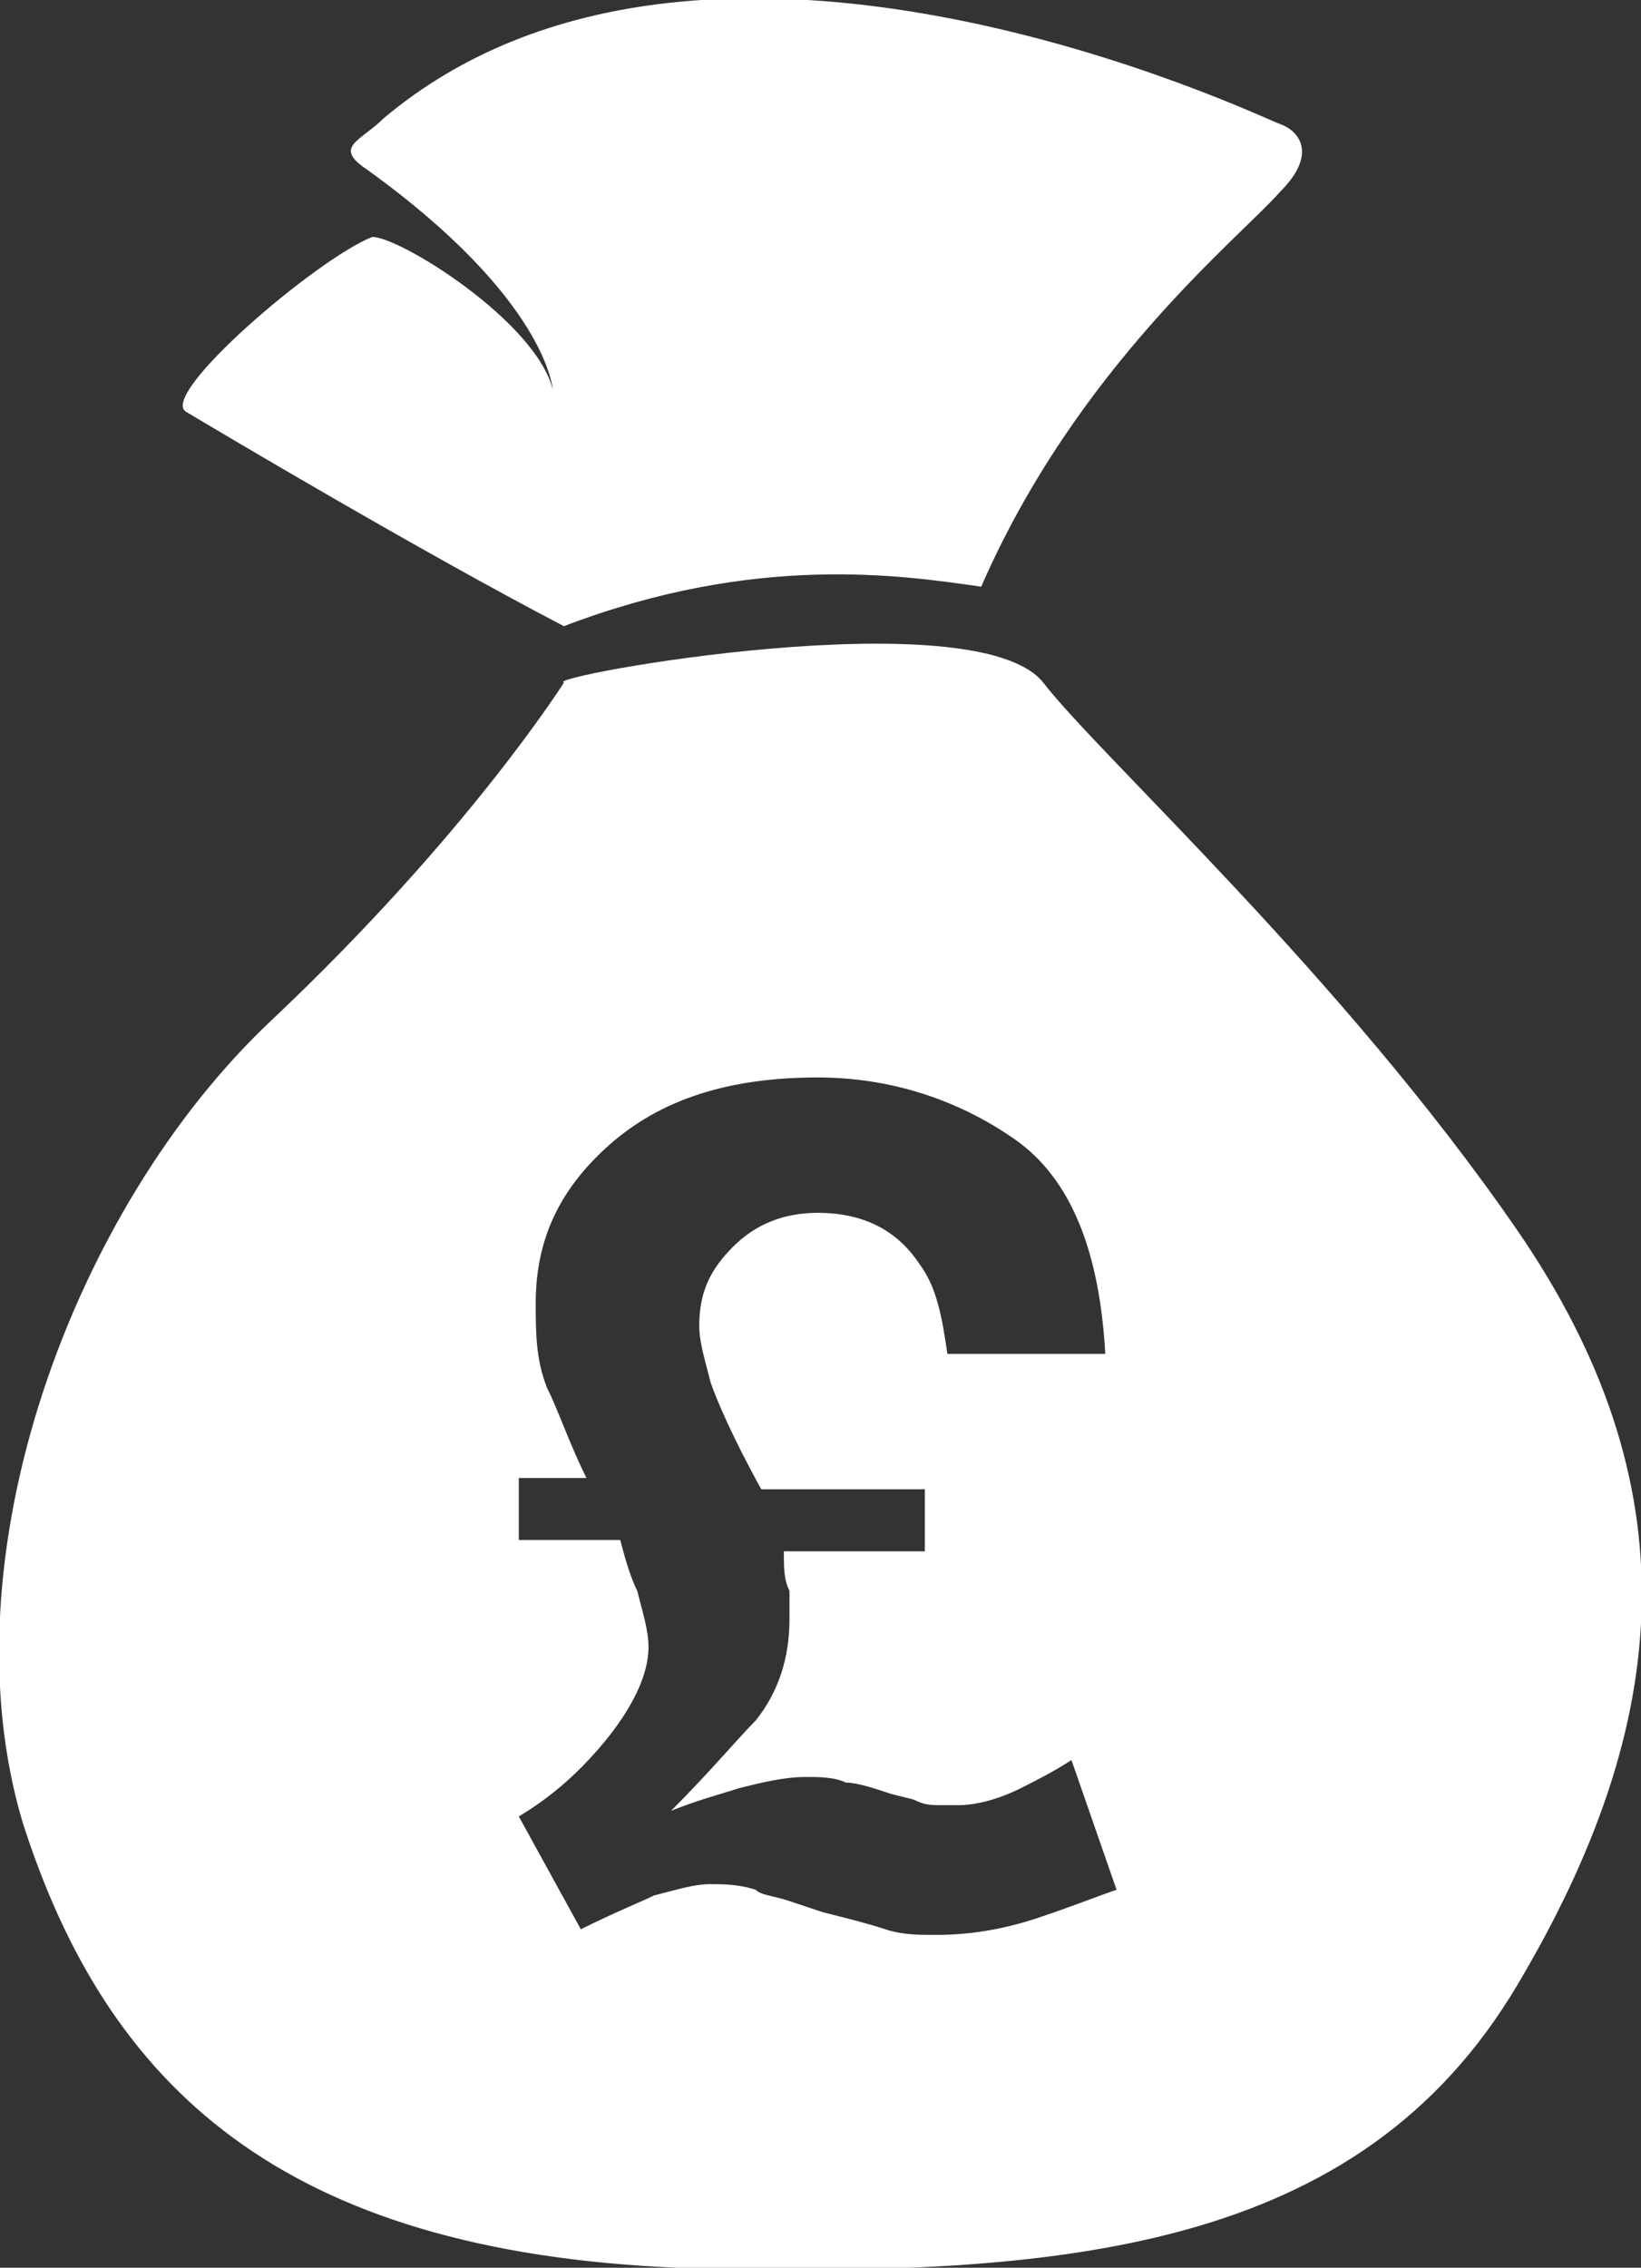
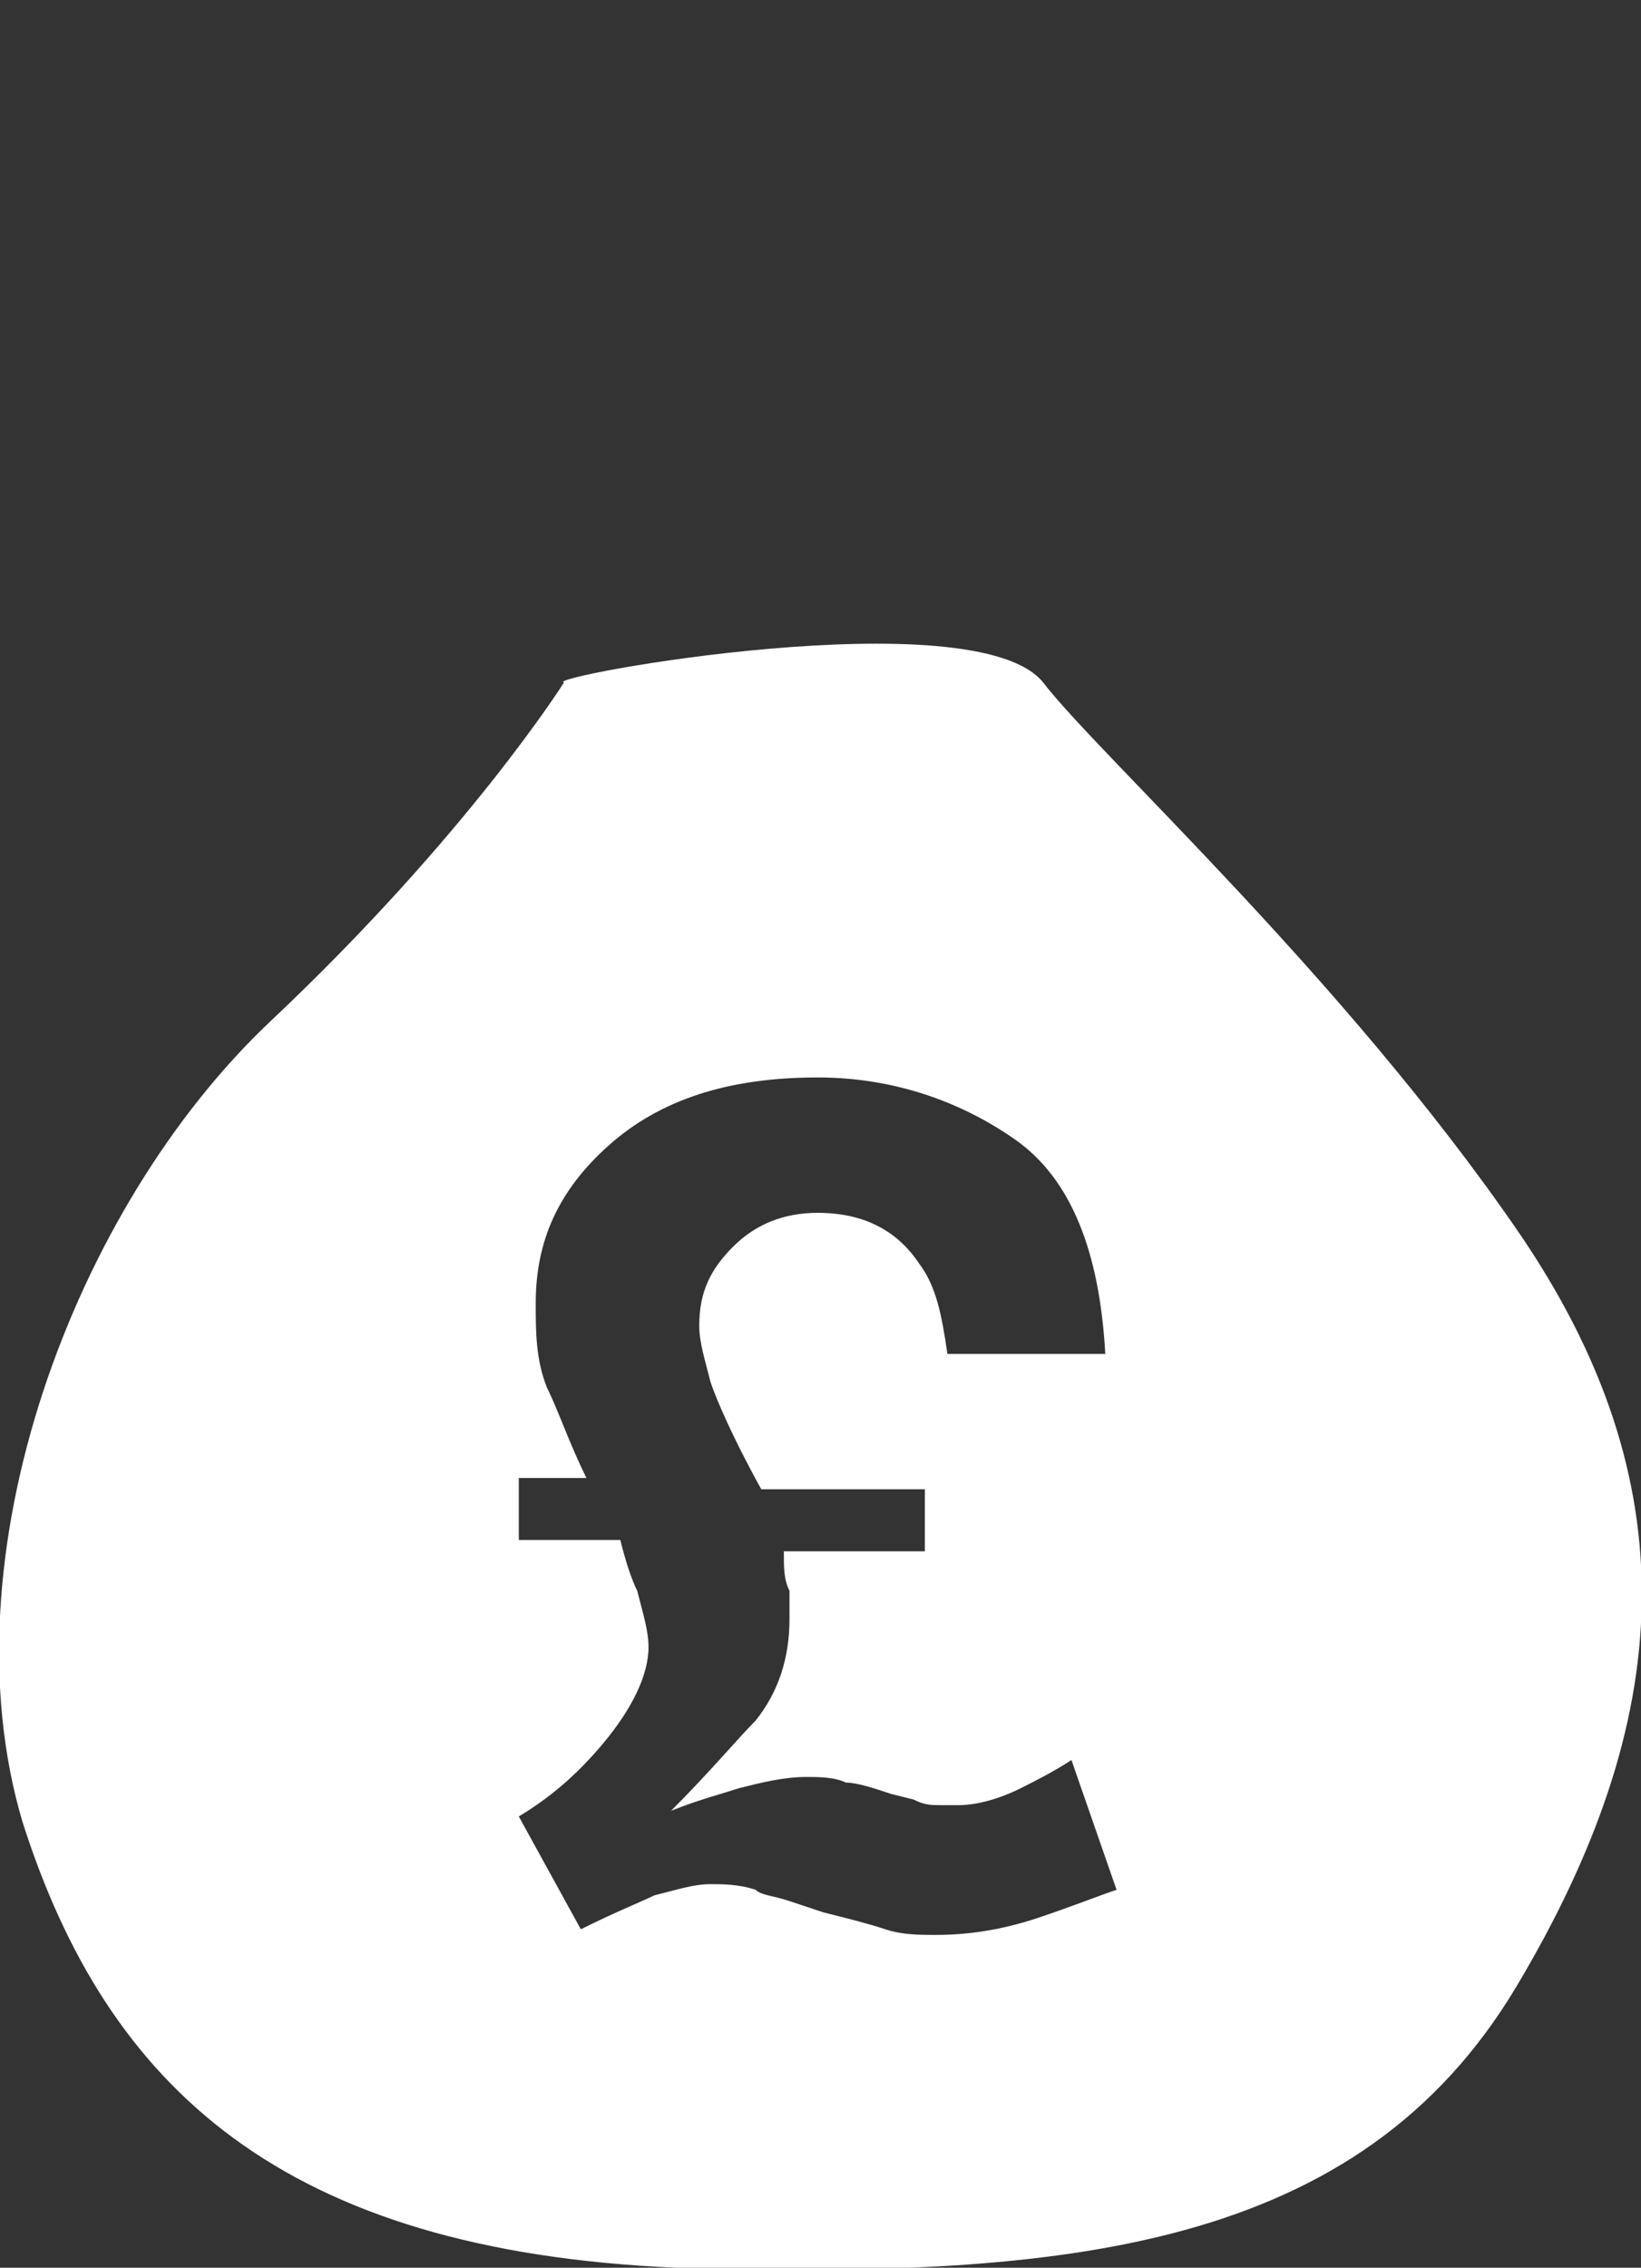
<svg xmlns="http://www.w3.org/2000/svg" version="1.1" id="Layer_1" x="0px" y="0px" viewBox="0 0 29.1 40.2" style="enable-background:new 0 0 29.1 40.2;" xml:space="preserve">
  <rect x="0" y="0" width="29.1" height="40.2" fill="#333333" stroke="none" />
  <style type="text/css">
	.st0{fill:#FFFFFF;}
</style>
-   <path class="st0" d="M17.4,10.4c-1.4-0.2-4-0.6-7.4,0.7C7.5,9.8,3.8,7.6,3.3,7.3s2.3-2.7,3.3-3.1c0.5,0,2.9,1.5,3.2,2.7  c0,0-0.1-1.6-3.3-3.9C5.9,2.6,6.4,2.5,6.8,2.1c5.7-4.8,15.6,0,15.9,0.1s0.7,0.5,0,1.2C22,4.2,19.1,6.5,17.4,10.4z" />
  <path class="st0" d="M26.9,21.8c-3.1-4.5-7.4-8.4-8.4-9.7c-1.2-1.5-8.9-0.1-8.5,0c0,0-1.7,2.7-5.2,6S-1,27.6,0.4,32.3  C1.9,37,5,39.9,12,40.2c6.9,0.2,12.1-0.3,14.9-5S30,26.3,26.9,21.8z M18.4,34c-0.6,0.2-1.2,0.3-1.8,0.3c-0.3,0-0.6,0-0.9-0.1  c-0.3-0.1-0.7-0.2-1.1-0.3l-0.6-0.2c-0.3-0.1-0.5-0.1-0.6-0.2c-0.3-0.1-0.6-0.1-0.8-0.1c-0.3,0-0.6,0.1-1,0.2  c-0.2,0.1-0.7,0.3-1.3,0.6l-1.1-2c0.5-0.3,1-0.7,1.5-1.3c0.5-0.6,0.8-1.2,0.8-1.7c0-0.3-0.1-0.6-0.2-1c-0.1-0.2-0.2-0.5-0.3-0.9H9.2  v-1.1h1.2c-0.3-0.6-0.5-1.2-0.7-1.6c-0.2-0.5-0.2-1-0.2-1.5c0-1.1,0.4-2,1.3-2.8c0.9-0.8,2.1-1.2,3.7-1.2c1.3,0,2.5,0.4,3.5,1.1  c1,0.7,1.5,2,1.6,3.8h-2.8c-0.1-0.7-0.2-1.2-0.5-1.6c-0.4-0.6-1-0.9-1.8-0.9c-0.6,0-1.1,0.2-1.5,0.6c-0.4,0.4-0.6,0.8-0.6,1.4  c0,0.3,0.1,0.6,0.2,1c0.1,0.3,0.4,1,0.9,1.9h2.9v1.1h-2.5c0,0.3,0,0.5,0.1,0.7c0,0.2,0,0.4,0,0.5c0,0.7-0.2,1.3-0.6,1.8  c-0.3,0.3-0.8,0.9-1.5,1.6c0.5-0.2,0.9-0.3,1.2-0.4c0.4-0.1,0.8-0.2,1.2-0.2c0.2,0,0.5,0,0.7,0.1c0.2,0,0.5,0.1,0.8,0.2l0.4,0.1  c0.2,0.1,0.3,0.1,0.5,0.1c0.1,0,0.2,0,0.3,0c0.3,0,0.7-0.1,1.1-0.3c0.2-0.1,0.6-0.3,0.9-0.5l0.8,2.3C19.5,33.6,19,33.8,18.4,34z" />
</svg>